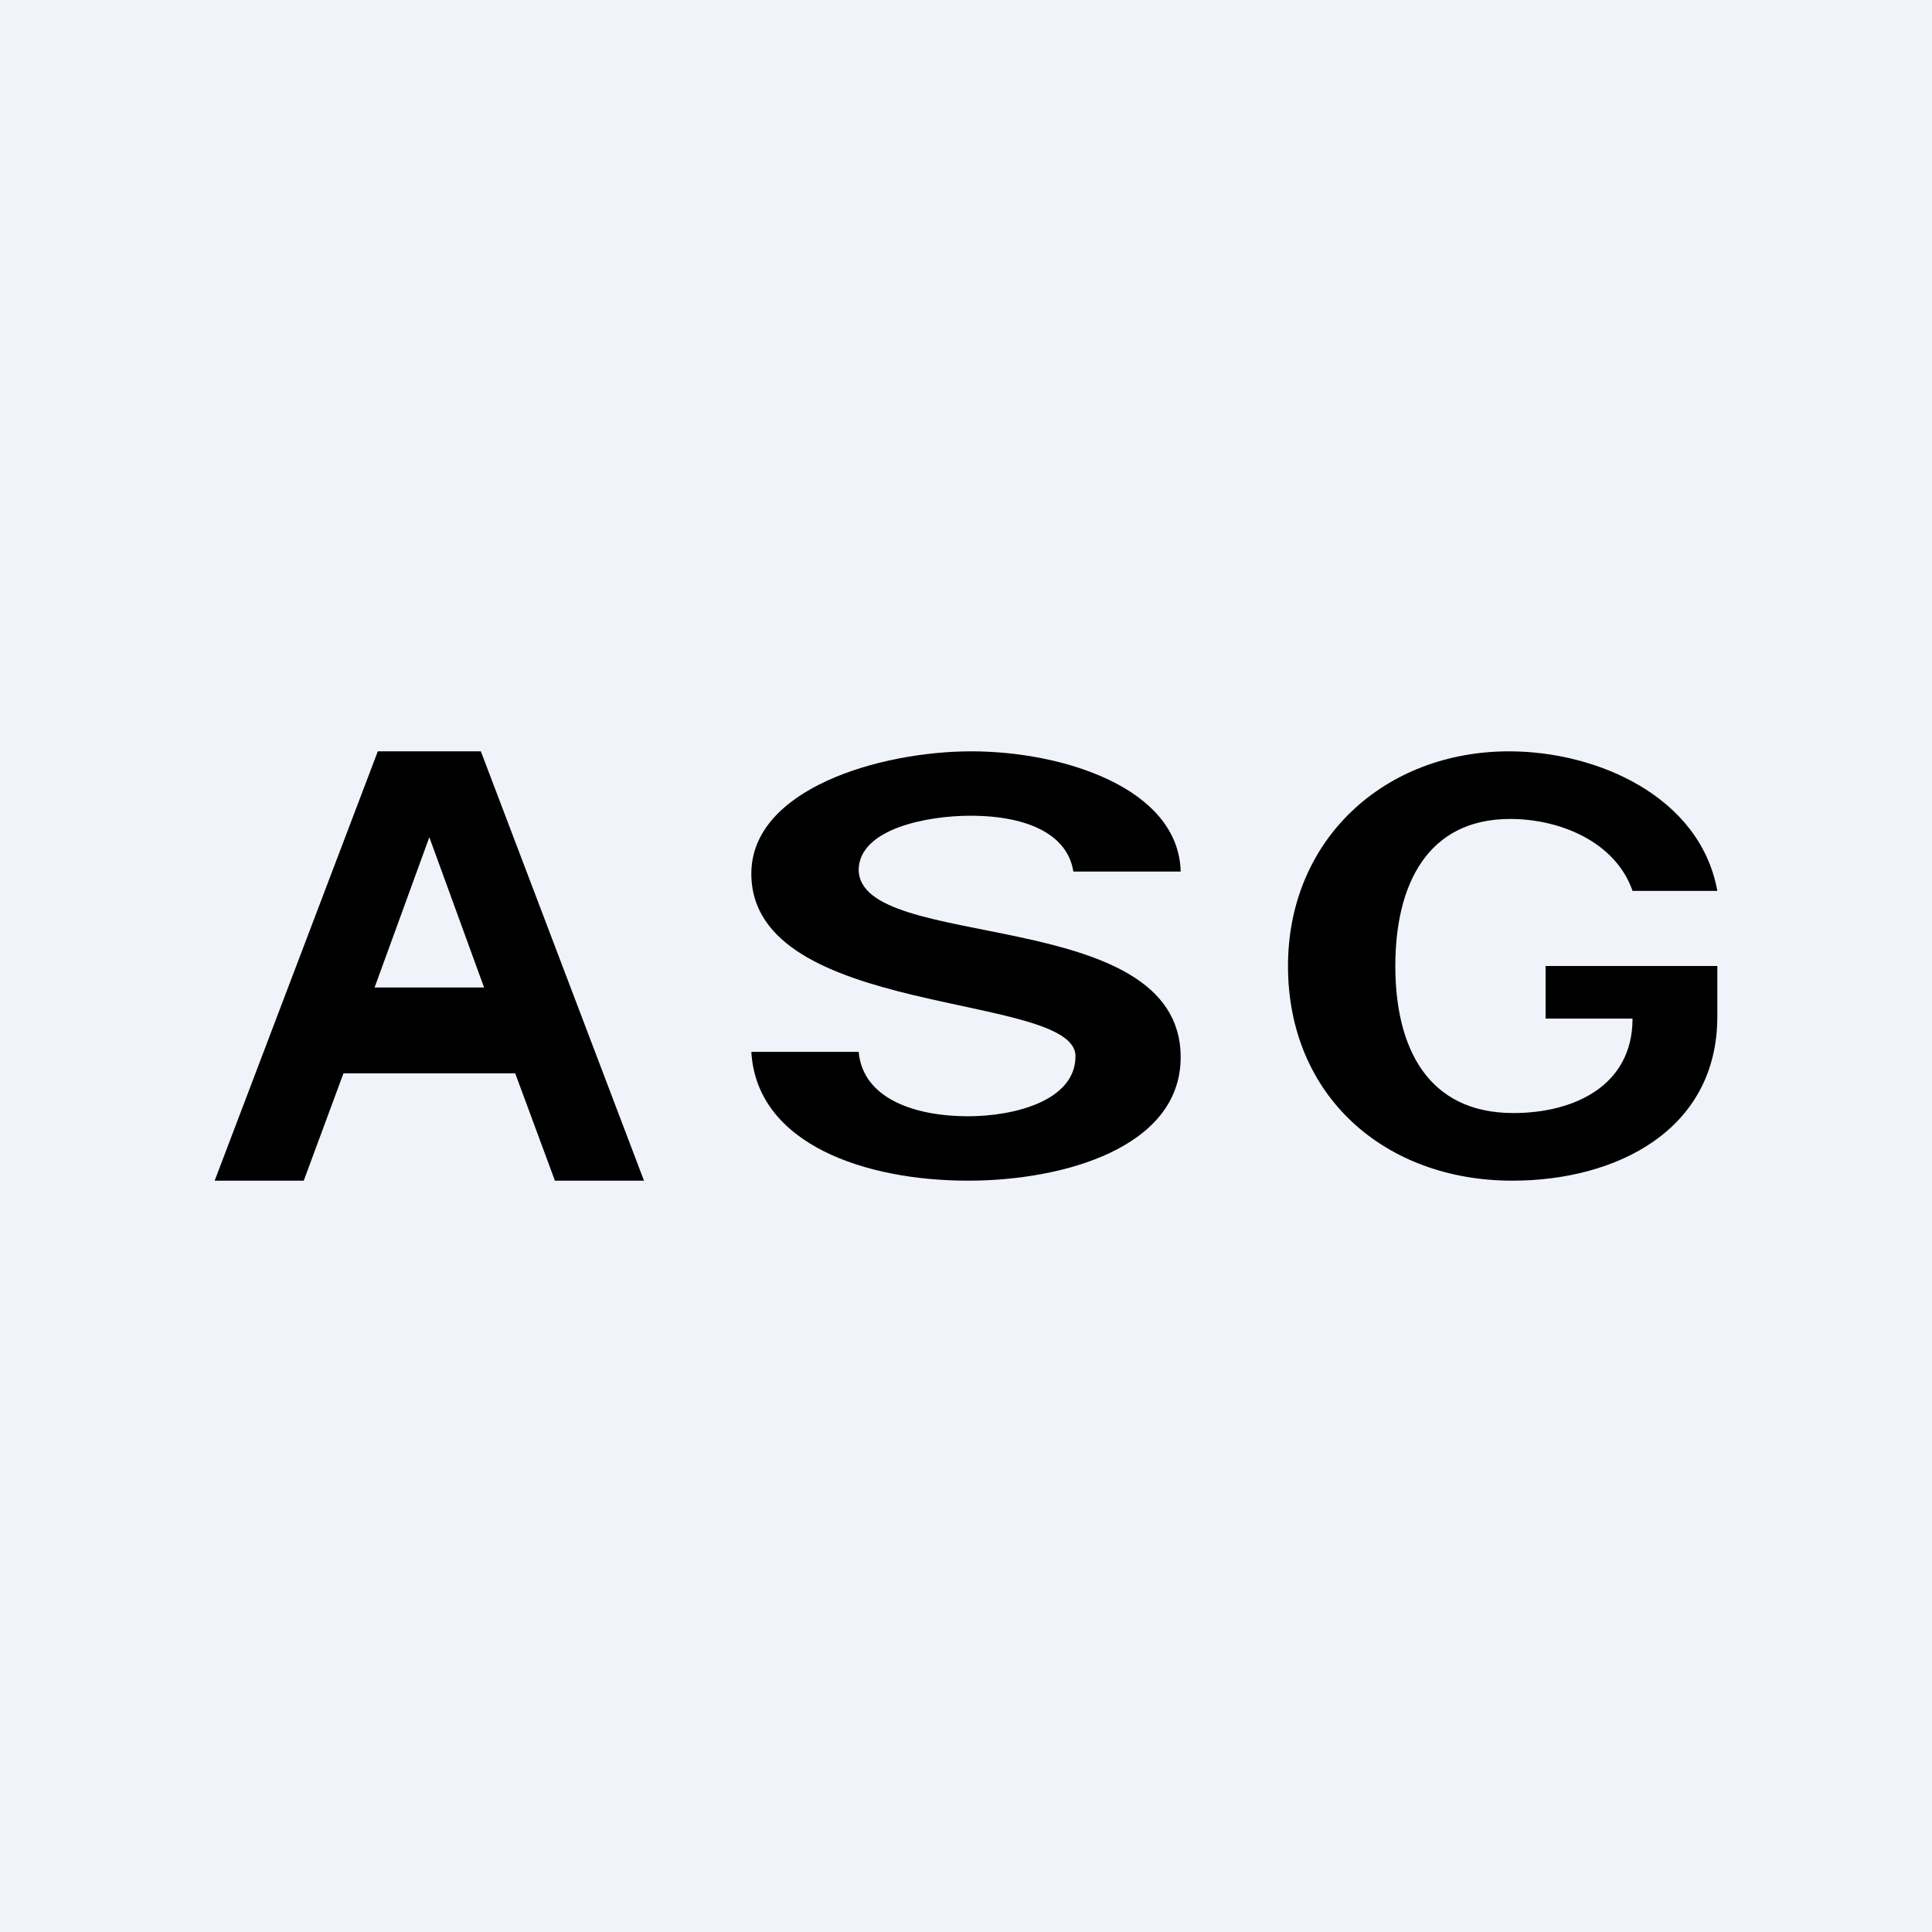
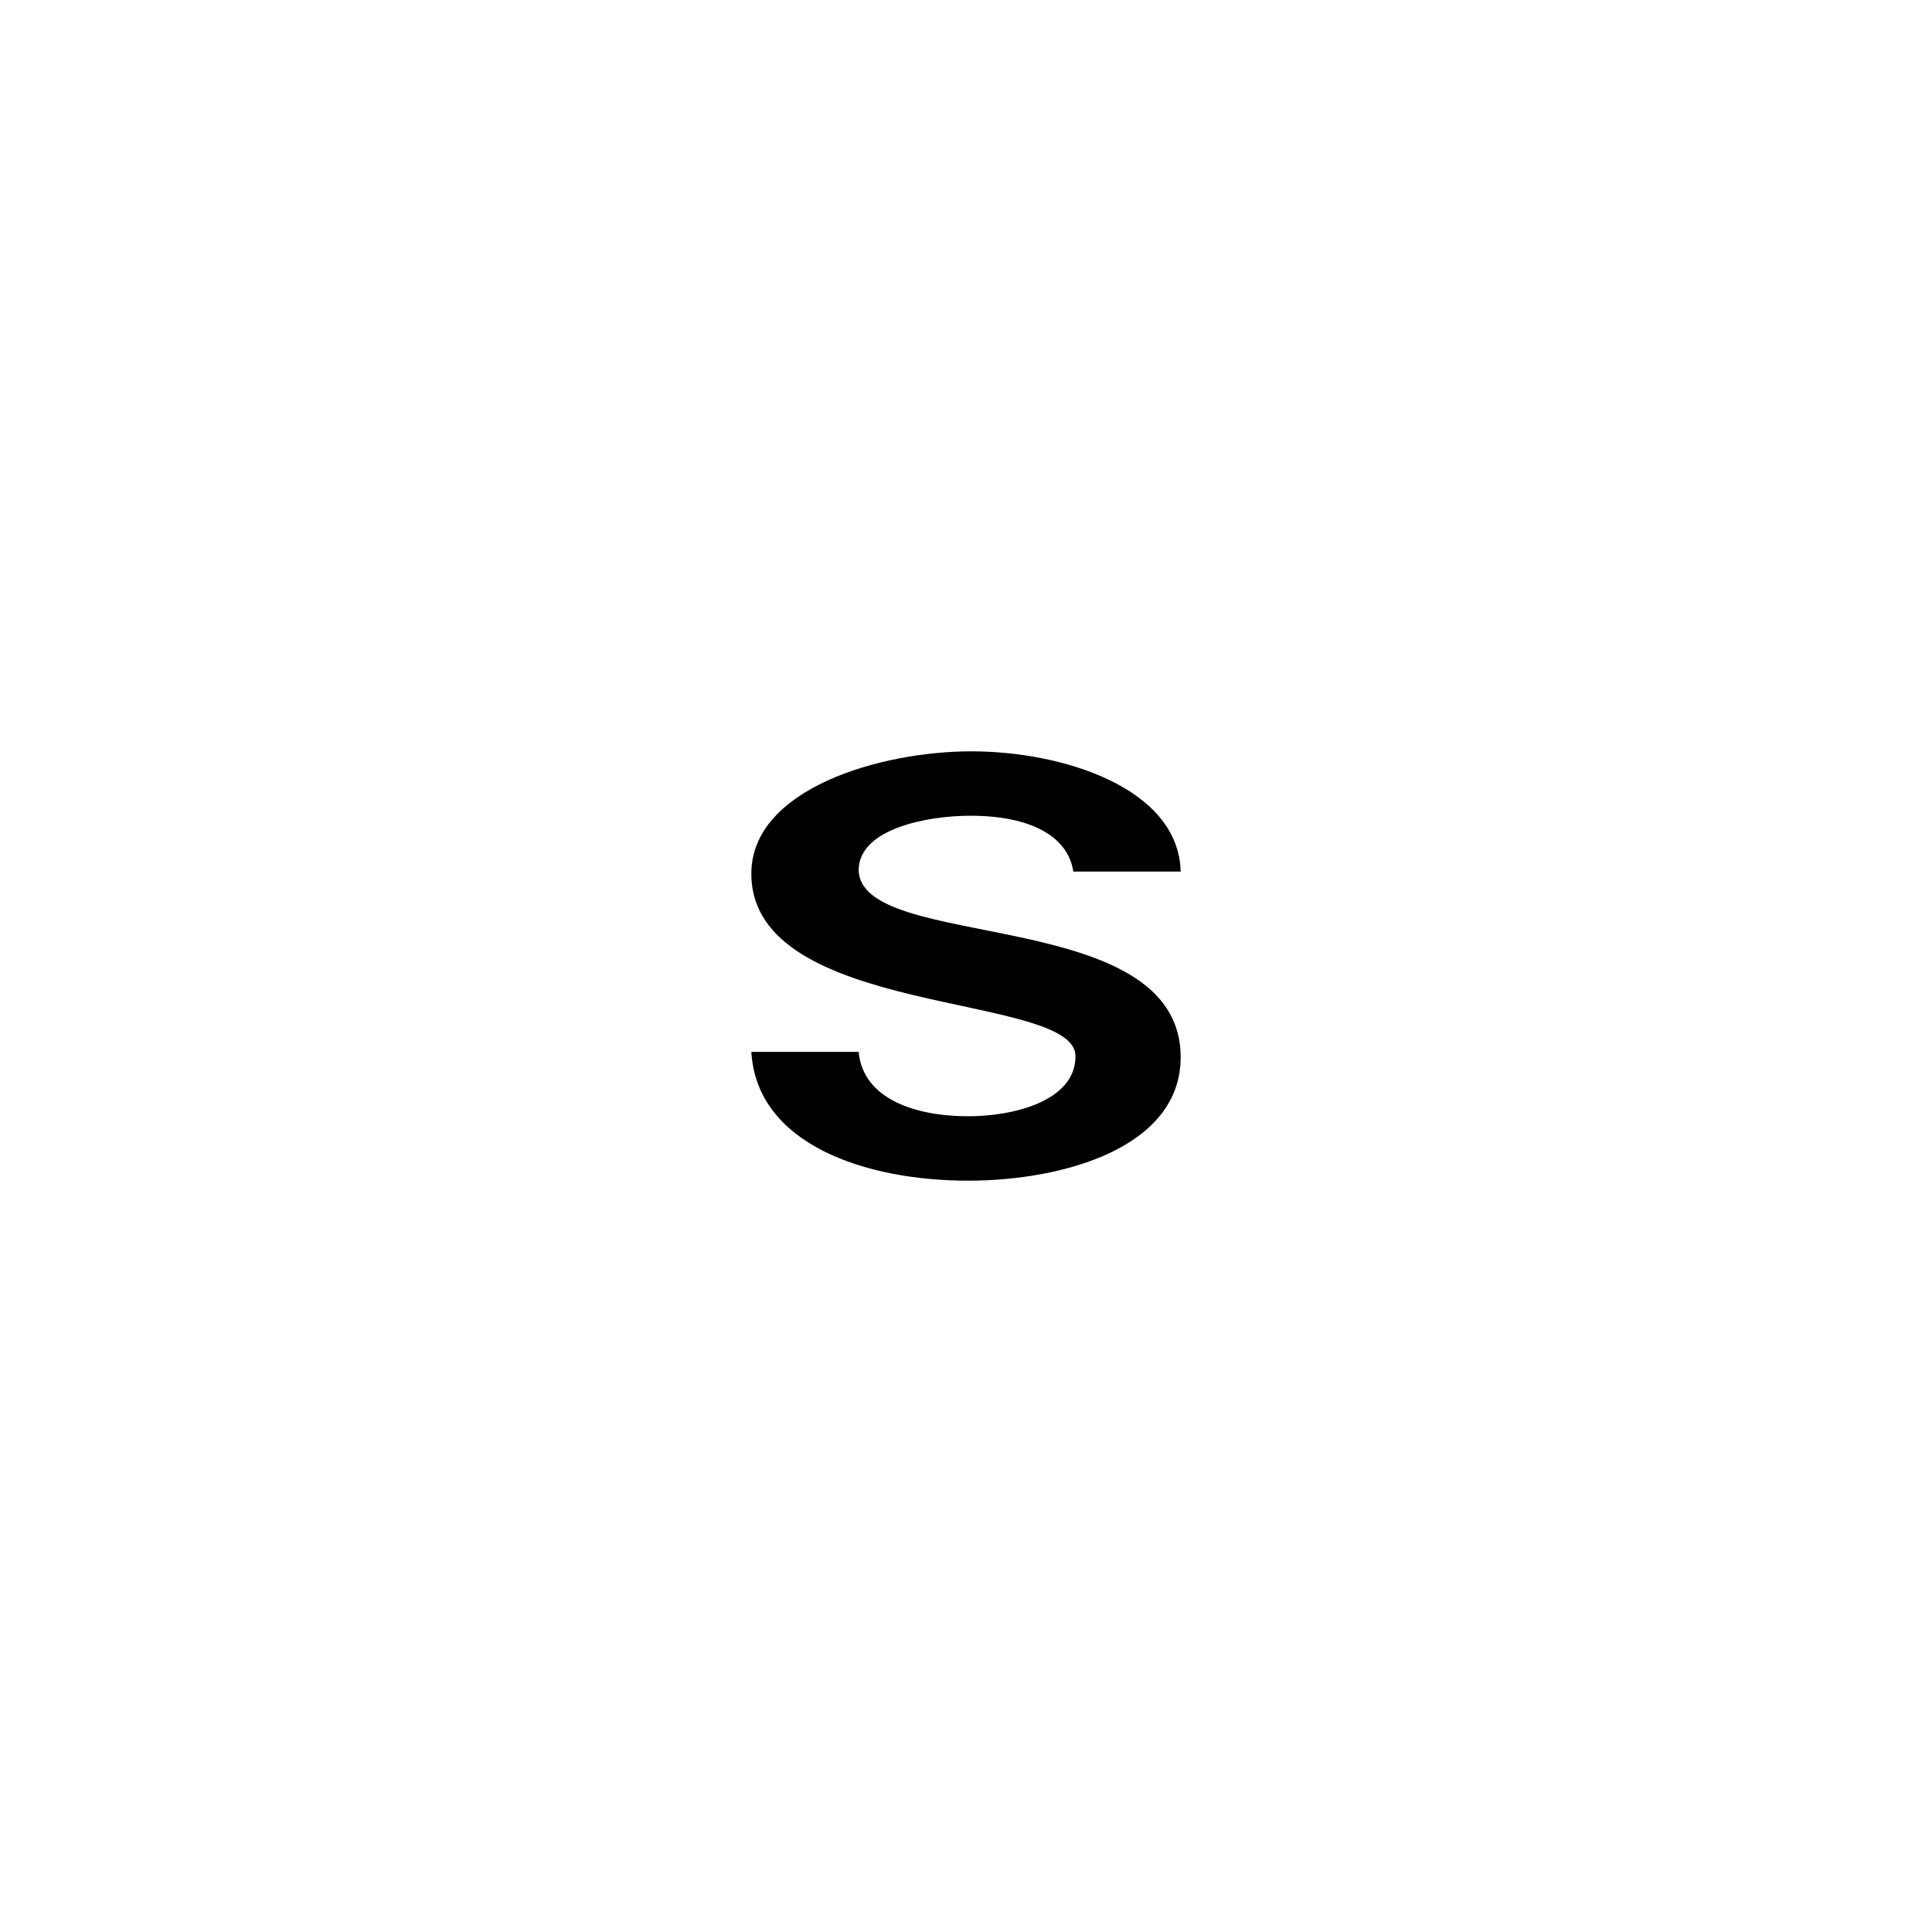
<svg xmlns="http://www.w3.org/2000/svg" width="18" height="18" viewBox="0 0 18 18">
-   <path fill="#F0F3FA" d="M0 0h18v18H0z" />
-   <path d="M15.21 8.3c-.16-.46-.68-.67-1.14-.67C13.3 7.63 13 8.24 13 9c0 .76.3 1.37 1.1 1.37.56 0 1.11-.25 1.11-.88h-.81V9H16v.47c0 1.06-.94 1.53-1.91 1.53C12.9 11 12 10.21 12 9c0-1.18.9-2 2.06-2 .82 0 1.78.42 1.94 1.3h-.79Z" />
-   <path fill-rule="evenodd" d="M2 11h.83l.37-1h1.6l.37 1H6L4.48 7h-.96L2 11Zm2.51-1.8L4 7.8l-.51 1.4h1.02Z" />
  <path d="M10 8.12c-.05-.33-.4-.52-.96-.52-.4 0-1.03.12-1.04.5 0 .78 3 .32 3 1.75C11 10.69 9.91 11 9.02 11c-.96 0-1.97-.34-2.02-1.2h1c.04.44.53.6 1.02.6.42 0 1-.14 1-.56 0-.6-3.02-.35-3.02-1.7C7 7.35 8.2 7 9.05 7c.85 0 1.93.34 1.95 1.12h-1Z" />
</svg>